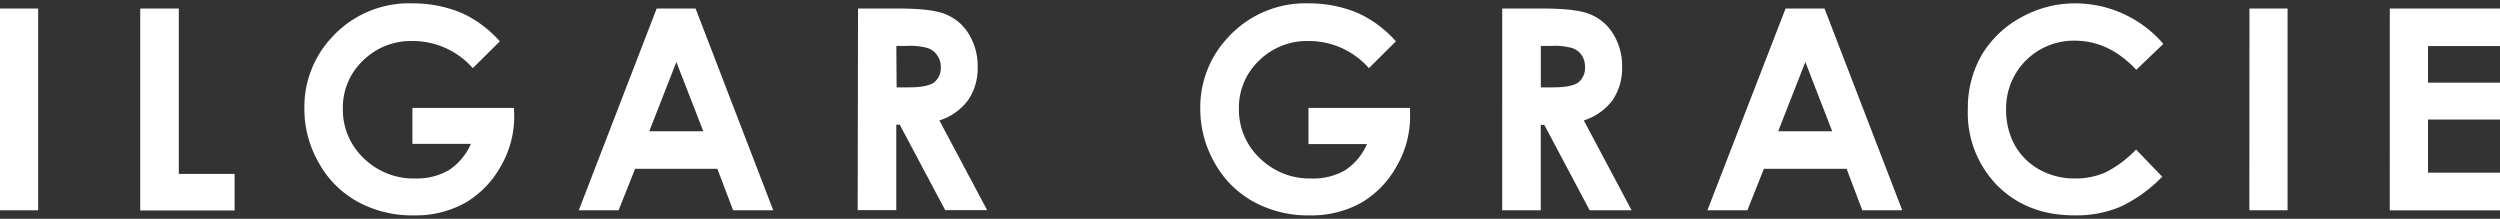
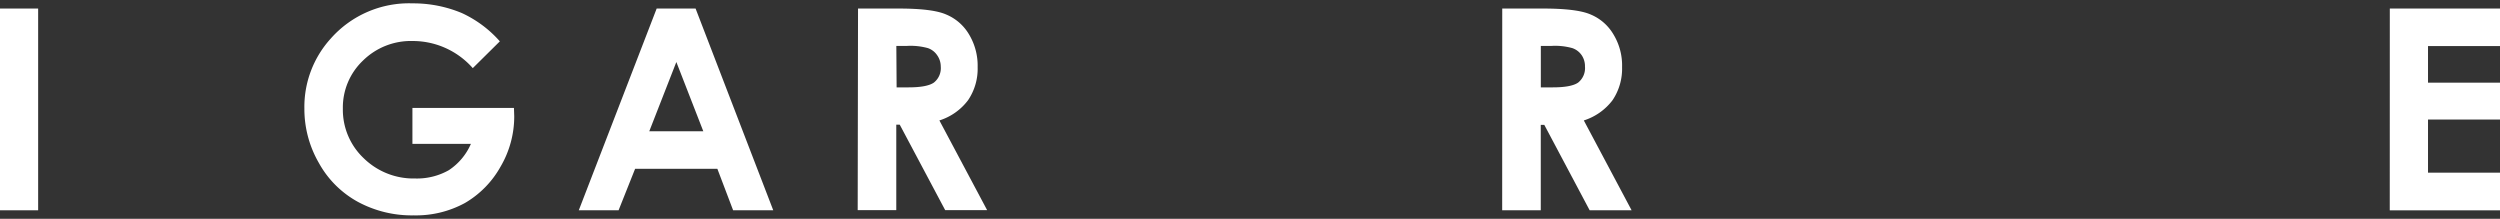
<svg xmlns="http://www.w3.org/2000/svg" id="Layer_1" data-name="Layer 1" viewBox="0 0 453.54 39.69">
  <rect x="0" y="0" width="453.54" height="39.69" fill="#333333" stroke="none" />
  <defs>
    <style>.cls-1{fill:#fff;}</style>
  </defs>
  <path class="cls-1" d="M0,1.55H6.92v36.6H0Z" />
-   <path class="cls-1" d="M25.44,1.55h7v30H42.56v6.63H25.44Z" />
  <path class="cls-1" d="M90.68,7.5l-4.91,4.86A14.5,14.5,0,0,0,74.91,7.44,12.39,12.39,0,0,0,65.84,11a11.73,11.73,0,0,0-3.64,8.7,12.1,12.1,0,0,0,3.78,9,12.91,12.91,0,0,0,9.34,3.68,11.72,11.72,0,0,0,6.11-1.51,10.94,10.94,0,0,0,4-4.77H74.82V19.58H93.24l.05,1.54a18,18,0,0,1-2.49,9.13,17.45,17.45,0,0,1-6.44,6.57,18.52,18.52,0,0,1-9.29,2.25A20.57,20.57,0,0,1,64.89,36.6a17.91,17.91,0,0,1-7.06-7.07,19.52,19.52,0,0,1-2.61-9.86A18.42,18.42,0,0,1,60,7,18.94,18.94,0,0,1,74.87.61a22.78,22.78,0,0,1,8.94,1.77A20.79,20.79,0,0,1,90.68,7.5Z" />
  <path class="cls-1" d="M119.13,1.55h7.06l14.09,36.6H133l-2.86-7.53H115.22l-3,7.53H105Zm3.57,9.7-4.91,12.56h9.8Z" />
  <path class="cls-1" d="M155.66,1.55H163c4.05,0,6.93.33,8.65,1.08a8.67,8.67,0,0,1,4.14,3.6,11,11,0,0,1,1.57,5.95,10.15,10.15,0,0,1-1.74,6,10.44,10.44,0,0,1-5.2,3.67l8.66,16.27h-7.61l-8.24-15.5h-.63v15.5h-7Zm7,14.3h2.18c2.22,0,3.74-.29,4.57-.86a3.33,3.33,0,0,0,1.26-2.91A3.55,3.55,0,0,0,170,10a3.33,3.33,0,0,0-1.66-1.27,11.8,11.8,0,0,0-3.82-.4h-1.91Z" />
-   <path class="cls-1" d="M253.24,7.5l-4.9,4.86a14.52,14.52,0,0,0-10.87-4.92A12.37,12.37,0,0,0,228.41,11a11.7,11.7,0,0,0-3.65,8.7,12.07,12.07,0,0,0,3.79,9,12.91,12.91,0,0,0,9.34,3.68A11.6,11.6,0,0,0,244,30.9a10.83,10.83,0,0,0,4-4.77H237.38V19.58h18.43l0,1.54a17.9,17.9,0,0,1-2.49,9.13,17.31,17.31,0,0,1-6.44,6.57,18.51,18.51,0,0,1-9.28,2.25,20.54,20.54,0,0,1-10.18-2.47,17.94,17.94,0,0,1-7.07-7.07,19.62,19.62,0,0,1-2.6-9.86A18.41,18.41,0,0,1,222.59,7,19,19,0,0,1,237.43.61a22.68,22.68,0,0,1,8.94,1.77A20.69,20.69,0,0,1,253.24,7.5Z" />
  <path class="cls-1" d="M272.53,1.55h7.38c4,0,6.94.33,8.66,1.08a8.65,8.65,0,0,1,4.13,3.6,10.83,10.83,0,0,1,1.57,5.95,10.22,10.22,0,0,1-1.73,6,10.52,10.52,0,0,1-5.21,3.67L296,38.15h-7.61l-8.23-15.5h-.64v15.5h-7Zm7,14.3h2.18c2.23,0,3.75-.29,4.58-.86a3.35,3.35,0,0,0,1.25-2.91,3.54,3.54,0,0,0-.61-2.08,3.38,3.38,0,0,0-1.68-1.27,11.62,11.62,0,0,0-3.8-.4h-1.92Z" />
-   <path class="cls-1" d="M323.93,1.55H331l14.1,36.6h-7.25L335,30.62H320l-3,7.53h-7.25Zm3.59,9.7-4.93,12.56h9.8Z" />
-   <path class="cls-1" d="M392.43,8l-4.88,4.66c-3.3-3.52-7-5.28-11.18-5.28a12.26,12.26,0,0,0-12.43,12.46,13.21,13.21,0,0,0,1.57,6.49A11.56,11.56,0,0,0,370,30.77a13,13,0,0,0,6.46,1.61,13.38,13.38,0,0,0,5.56-1.13,20.49,20.49,0,0,0,5.5-4.12l4.74,4.92a25.72,25.72,0,0,1-7.68,5.5,20.72,20.72,0,0,1-8.23,1.52c-5.71,0-10.36-1.79-14-5.41A18.75,18.75,0,0,1,357,19.79a19.21,19.21,0,0,1,2.47-9.74,18.56,18.56,0,0,1,7.12-6.85A20,20,0,0,1,376.47.61a21.1,21.1,0,0,1,16,7.36Z" />
-   <path class="cls-1" d="M408.09,1.55H415v36.6h-6.93Z" />
  <path class="cls-1" d="M433.55,1.55h20V8.36H440.48V15h13.06v6.69H440.48v9.63h13.06v6.84h-20Z" />
</svg>